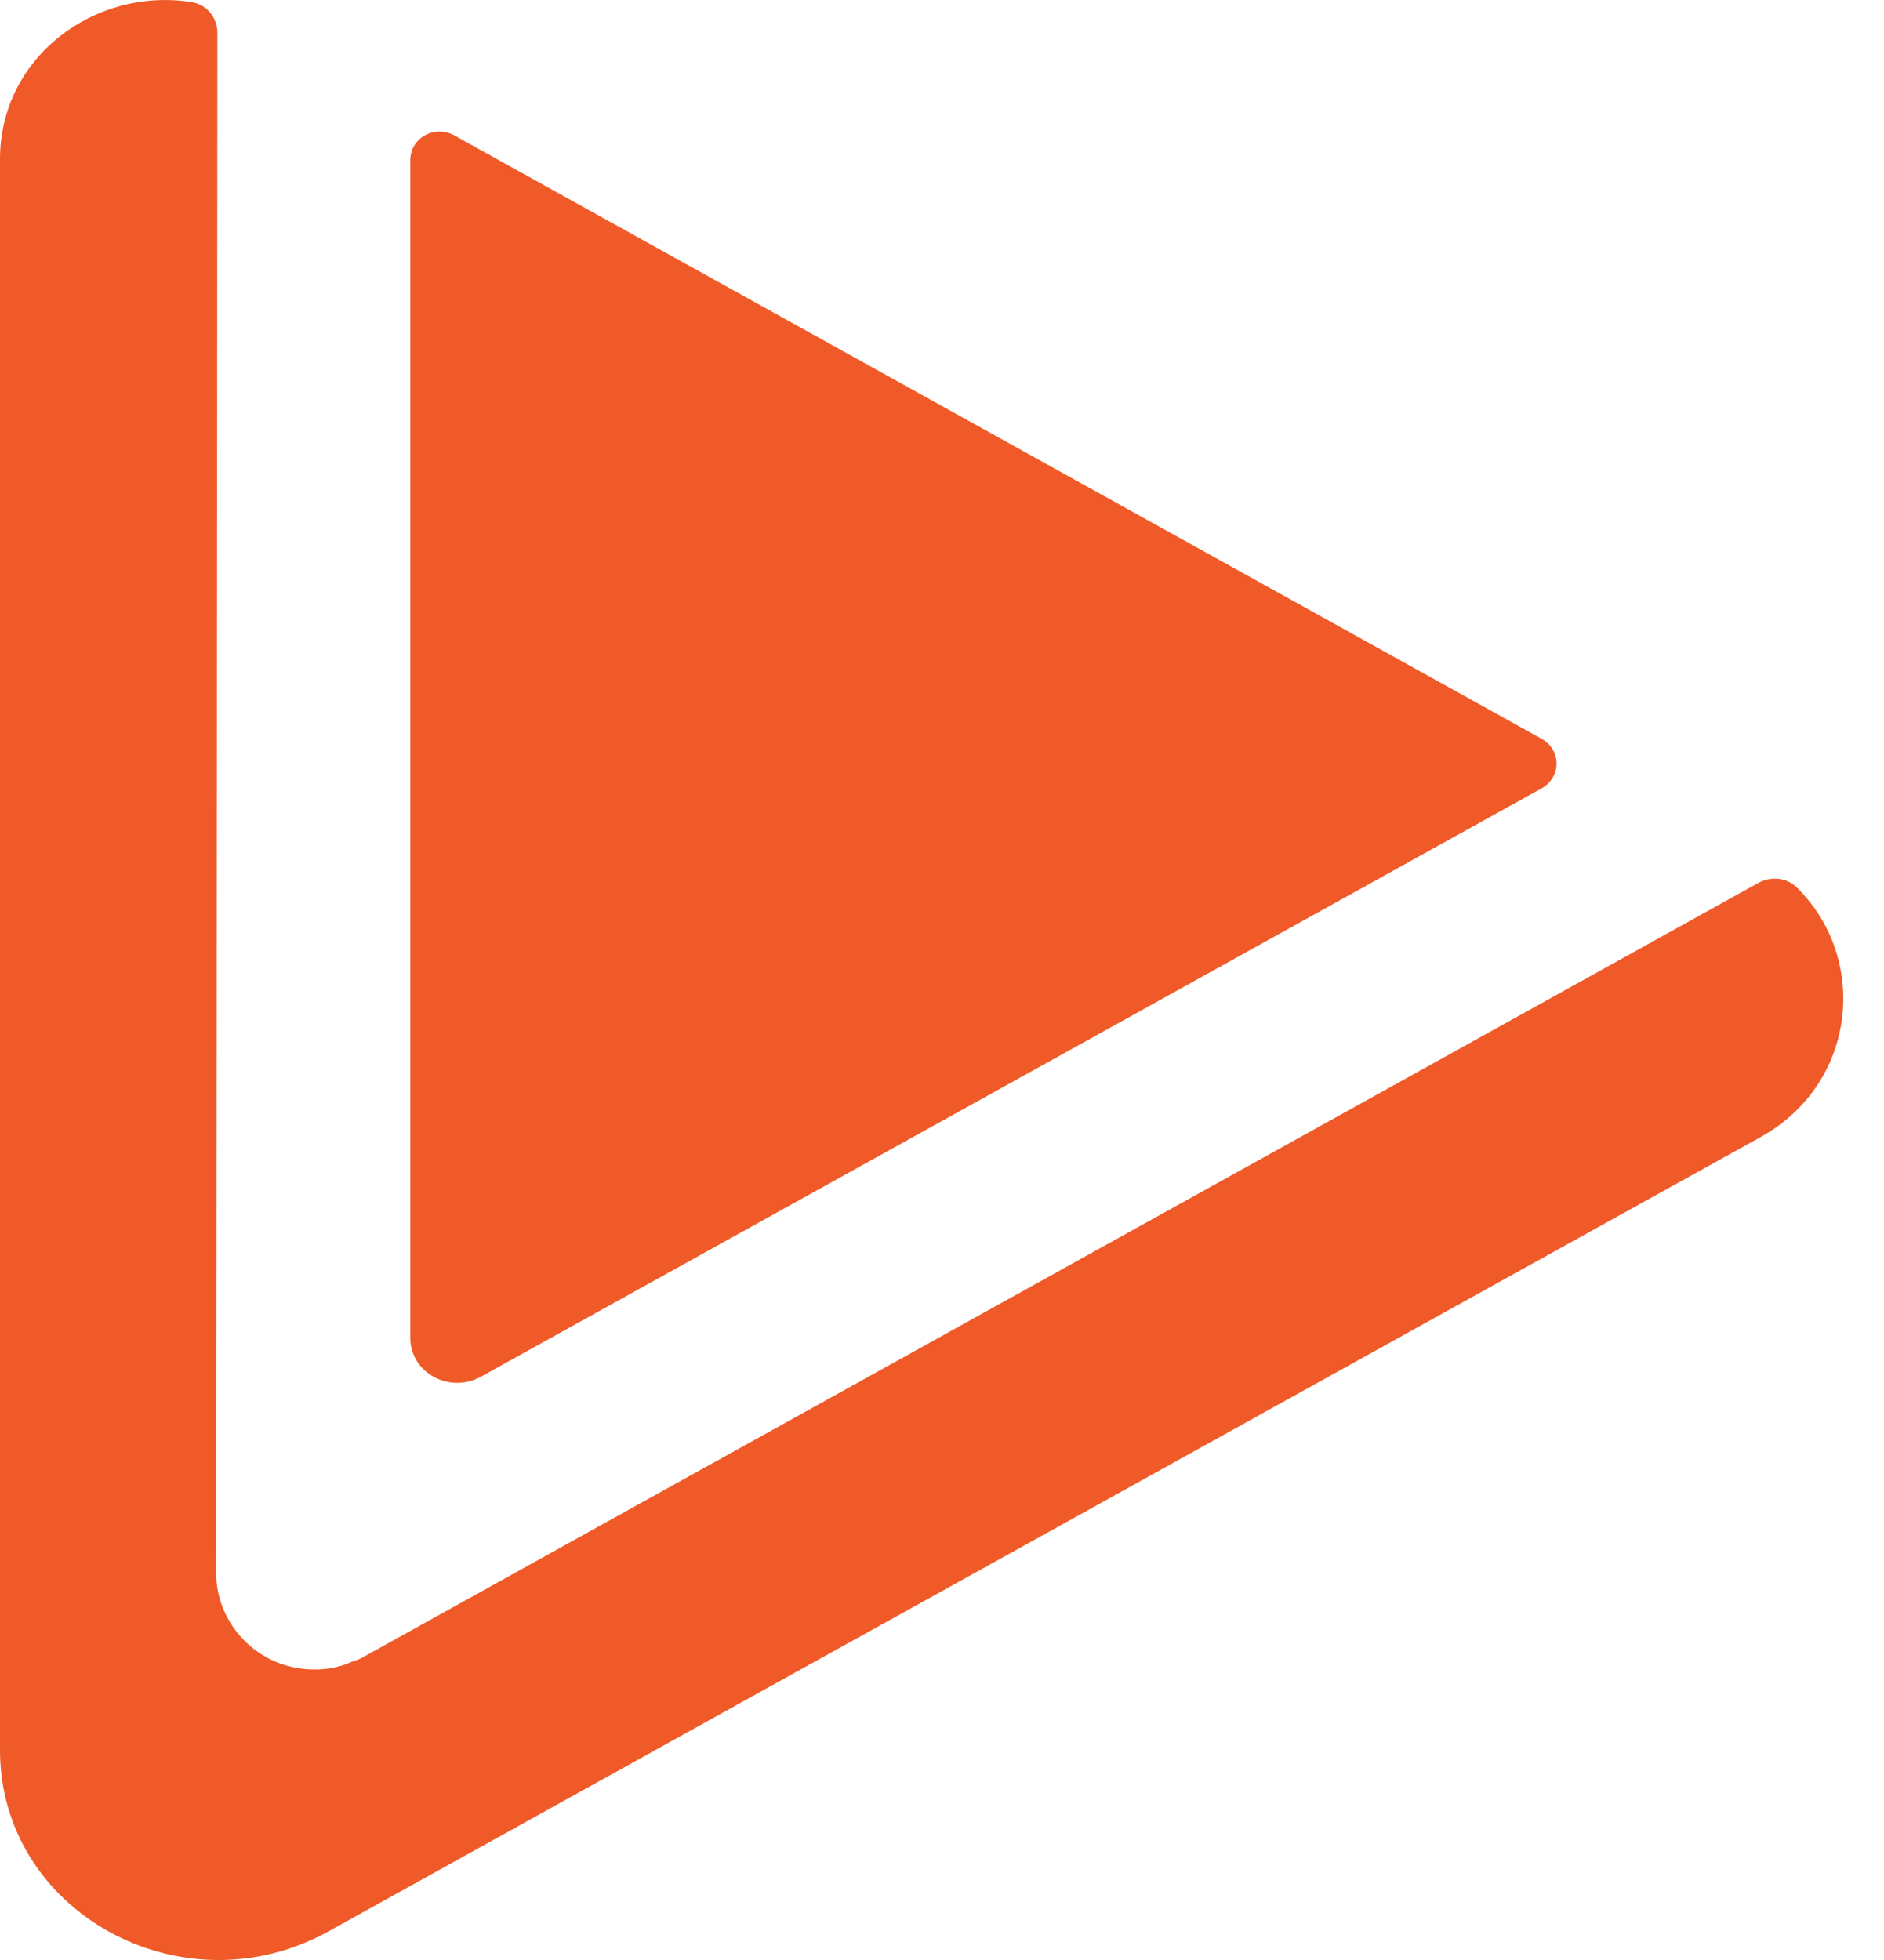
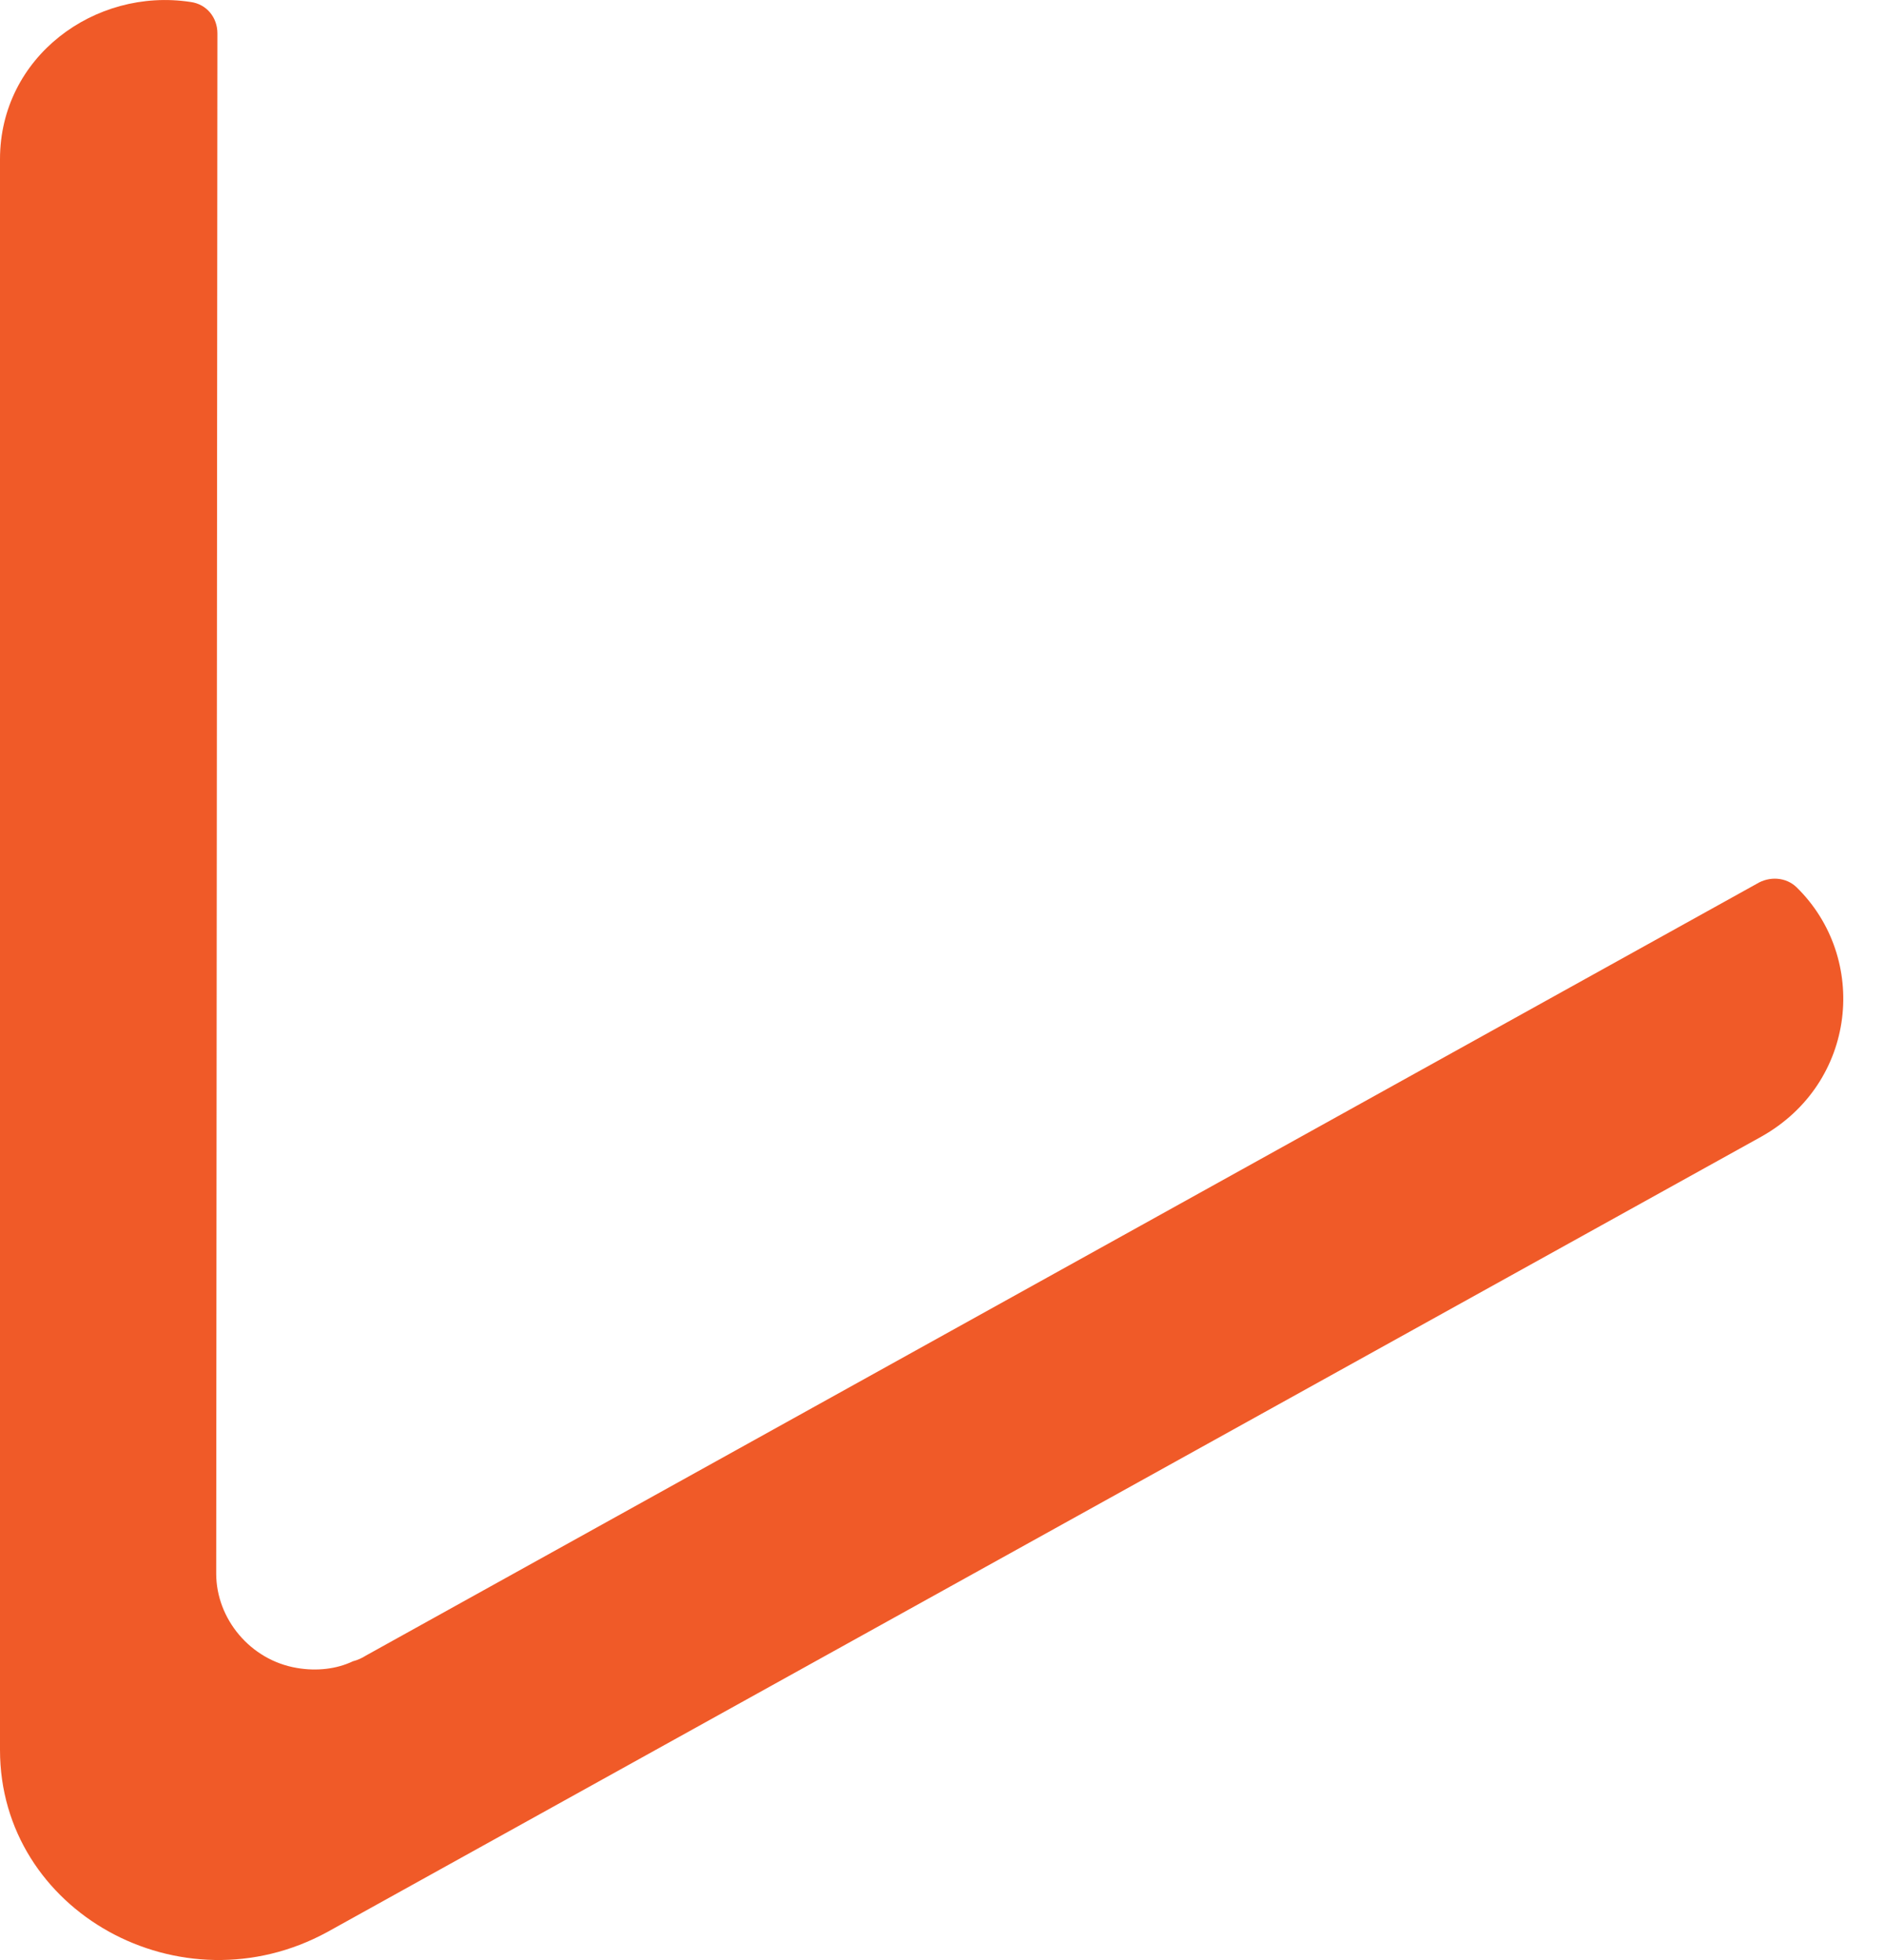
<svg xmlns="http://www.w3.org/2000/svg" width="25" height="26" viewBox="0 0 25 26" fill="none">
-   <path d="M0 0.381V15.999C0 16.462 0.512 16.745 0.931 16.521L15.014 8.712C15.277 8.563 15.277 8.205 15.014 8.056L0.589 0.054C0.326 -0.095 0 0.083 0 0.381Z" transform="translate(5.444 1.745)" fill="#F05A28" />
  <path d="M23.839 11.769C23.699 11.635 23.482 11.62 23.311 11.724L4.855 21.962C4.808 21.992 4.746 22.022 4.684 22.037C4.467 22.141 4.203 22.171 3.94 22.126C3.319 22.022 2.869 21.471 2.869 20.875L2.885 0.443C2.885 0.234 2.745 0.055 2.528 0.026C1.256 -0.168 0 0.756 0 2.112V23.214C0 25.36 2.404 26.687 4.343 25.629L23.374 15.077C24.645 14.362 24.8 12.708 23.839 11.769Z" fill="#F05A28" />
</svg>